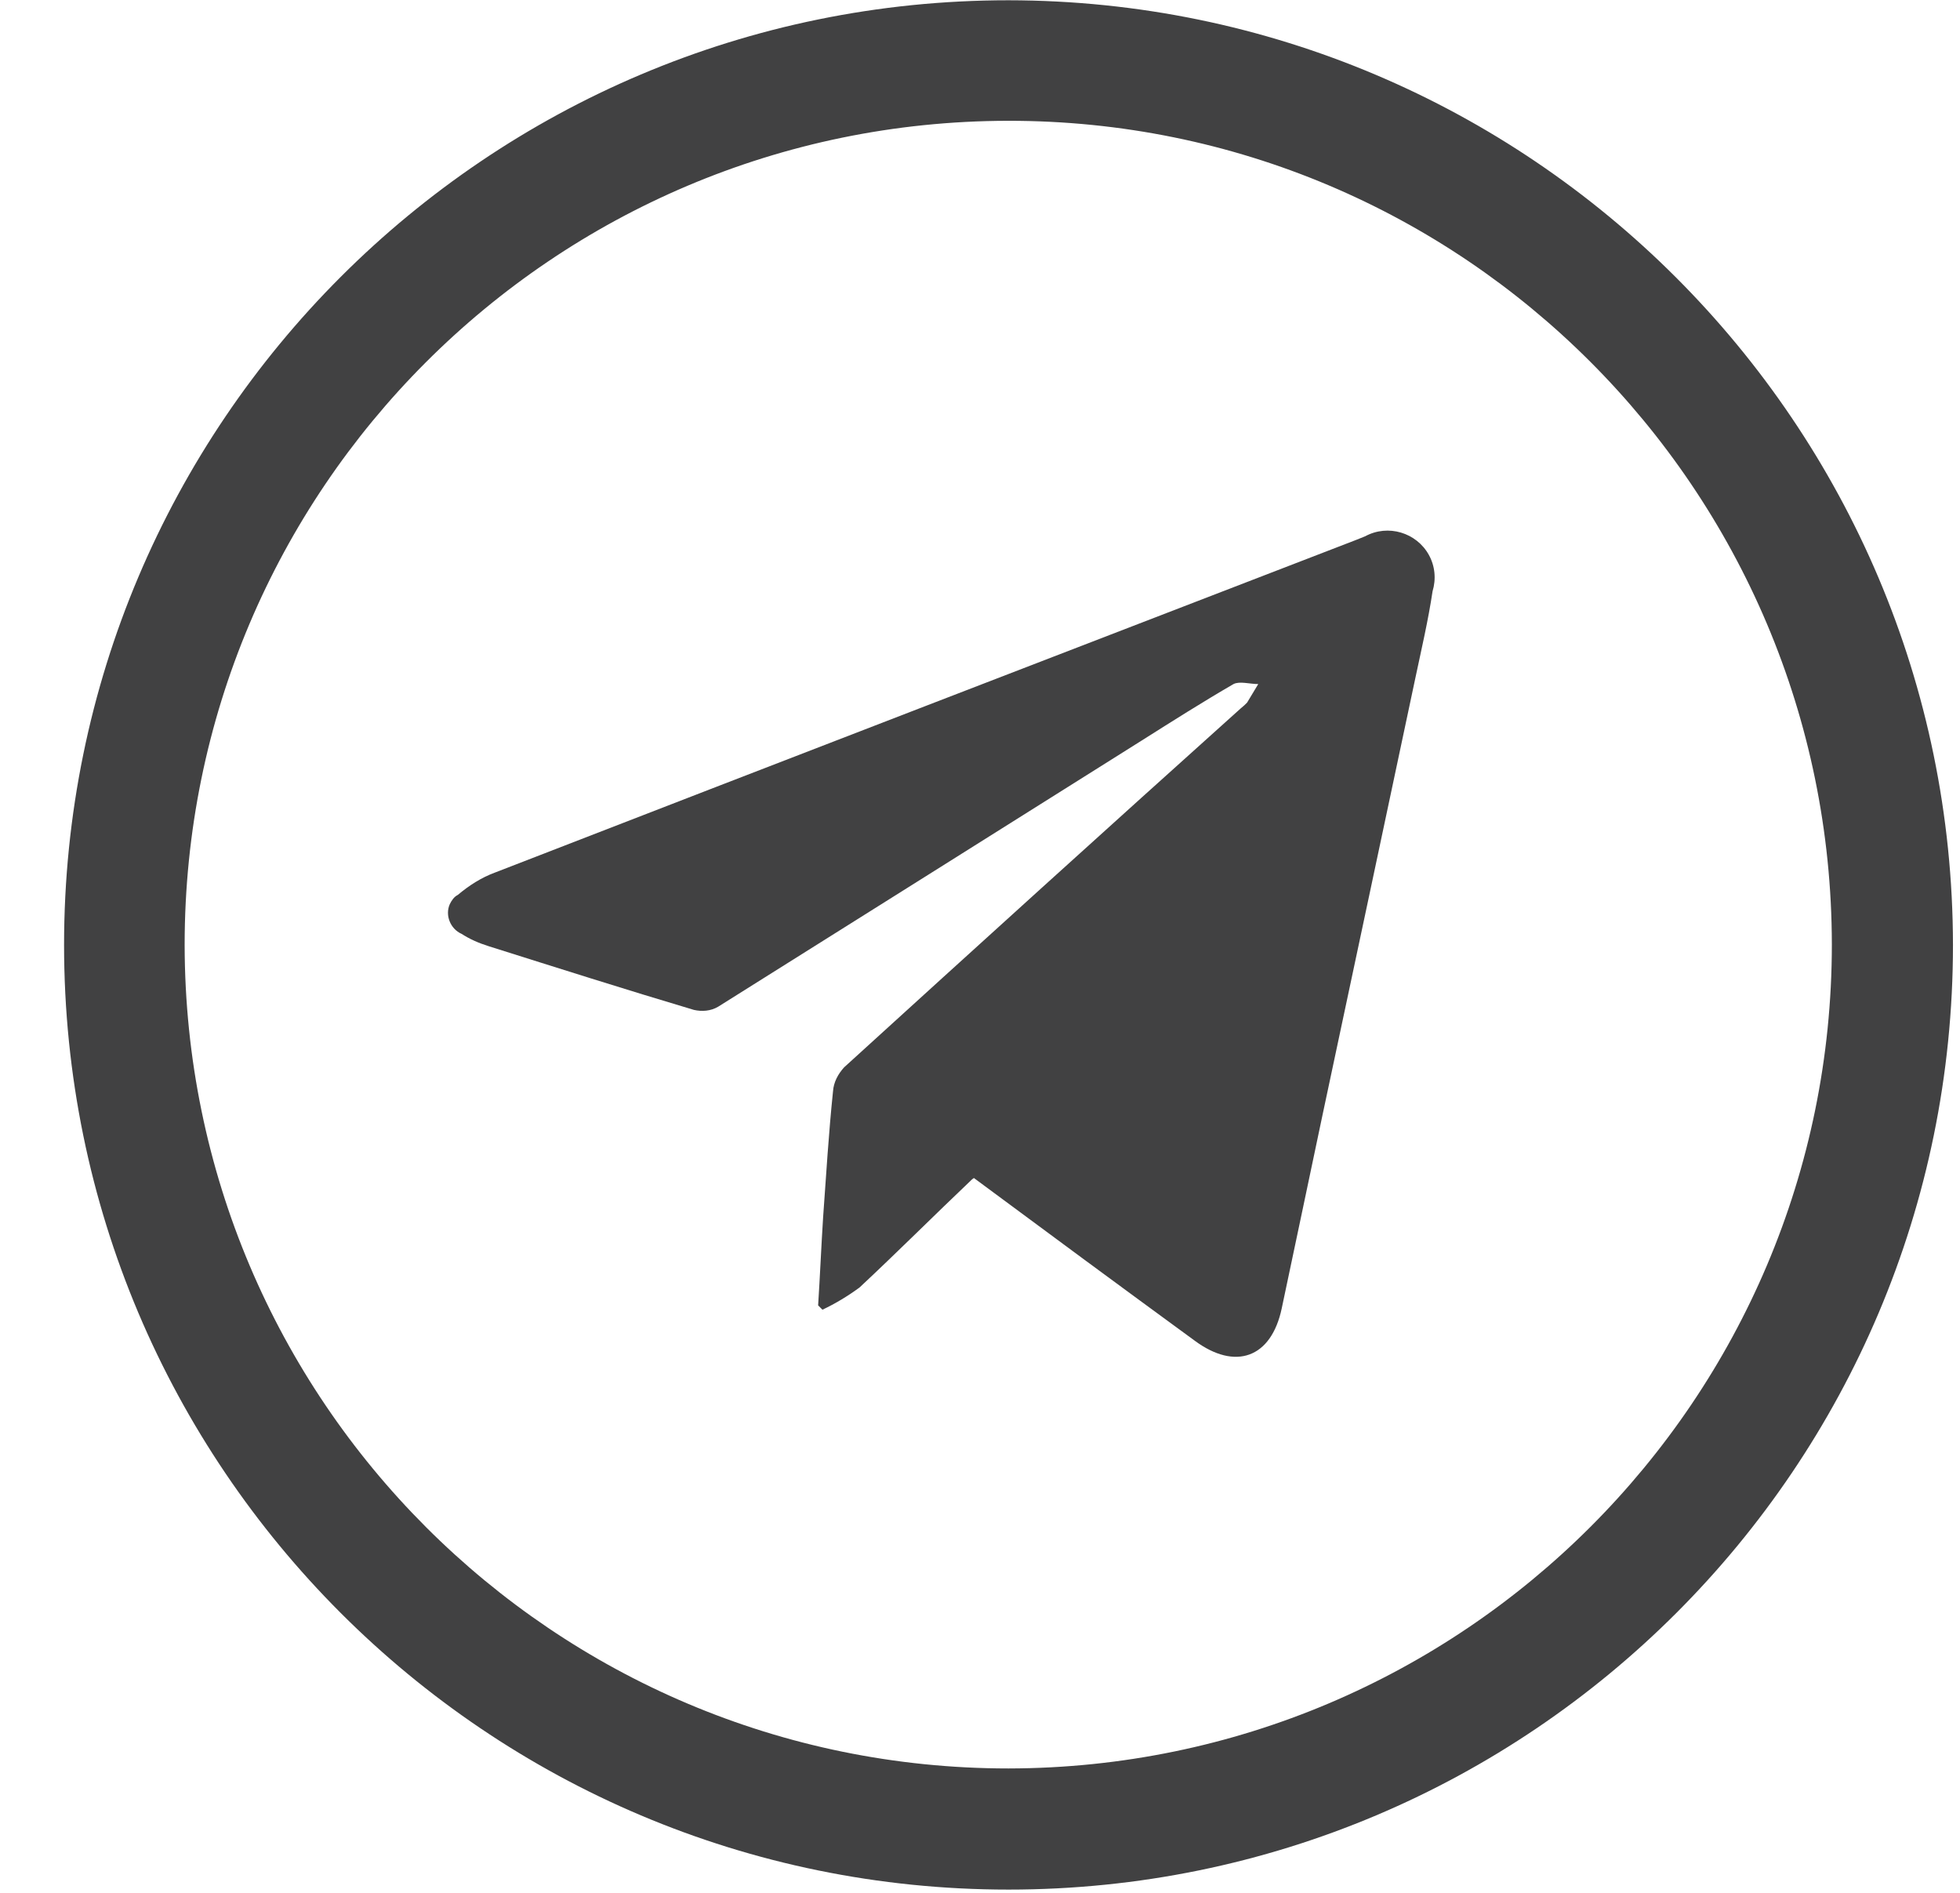
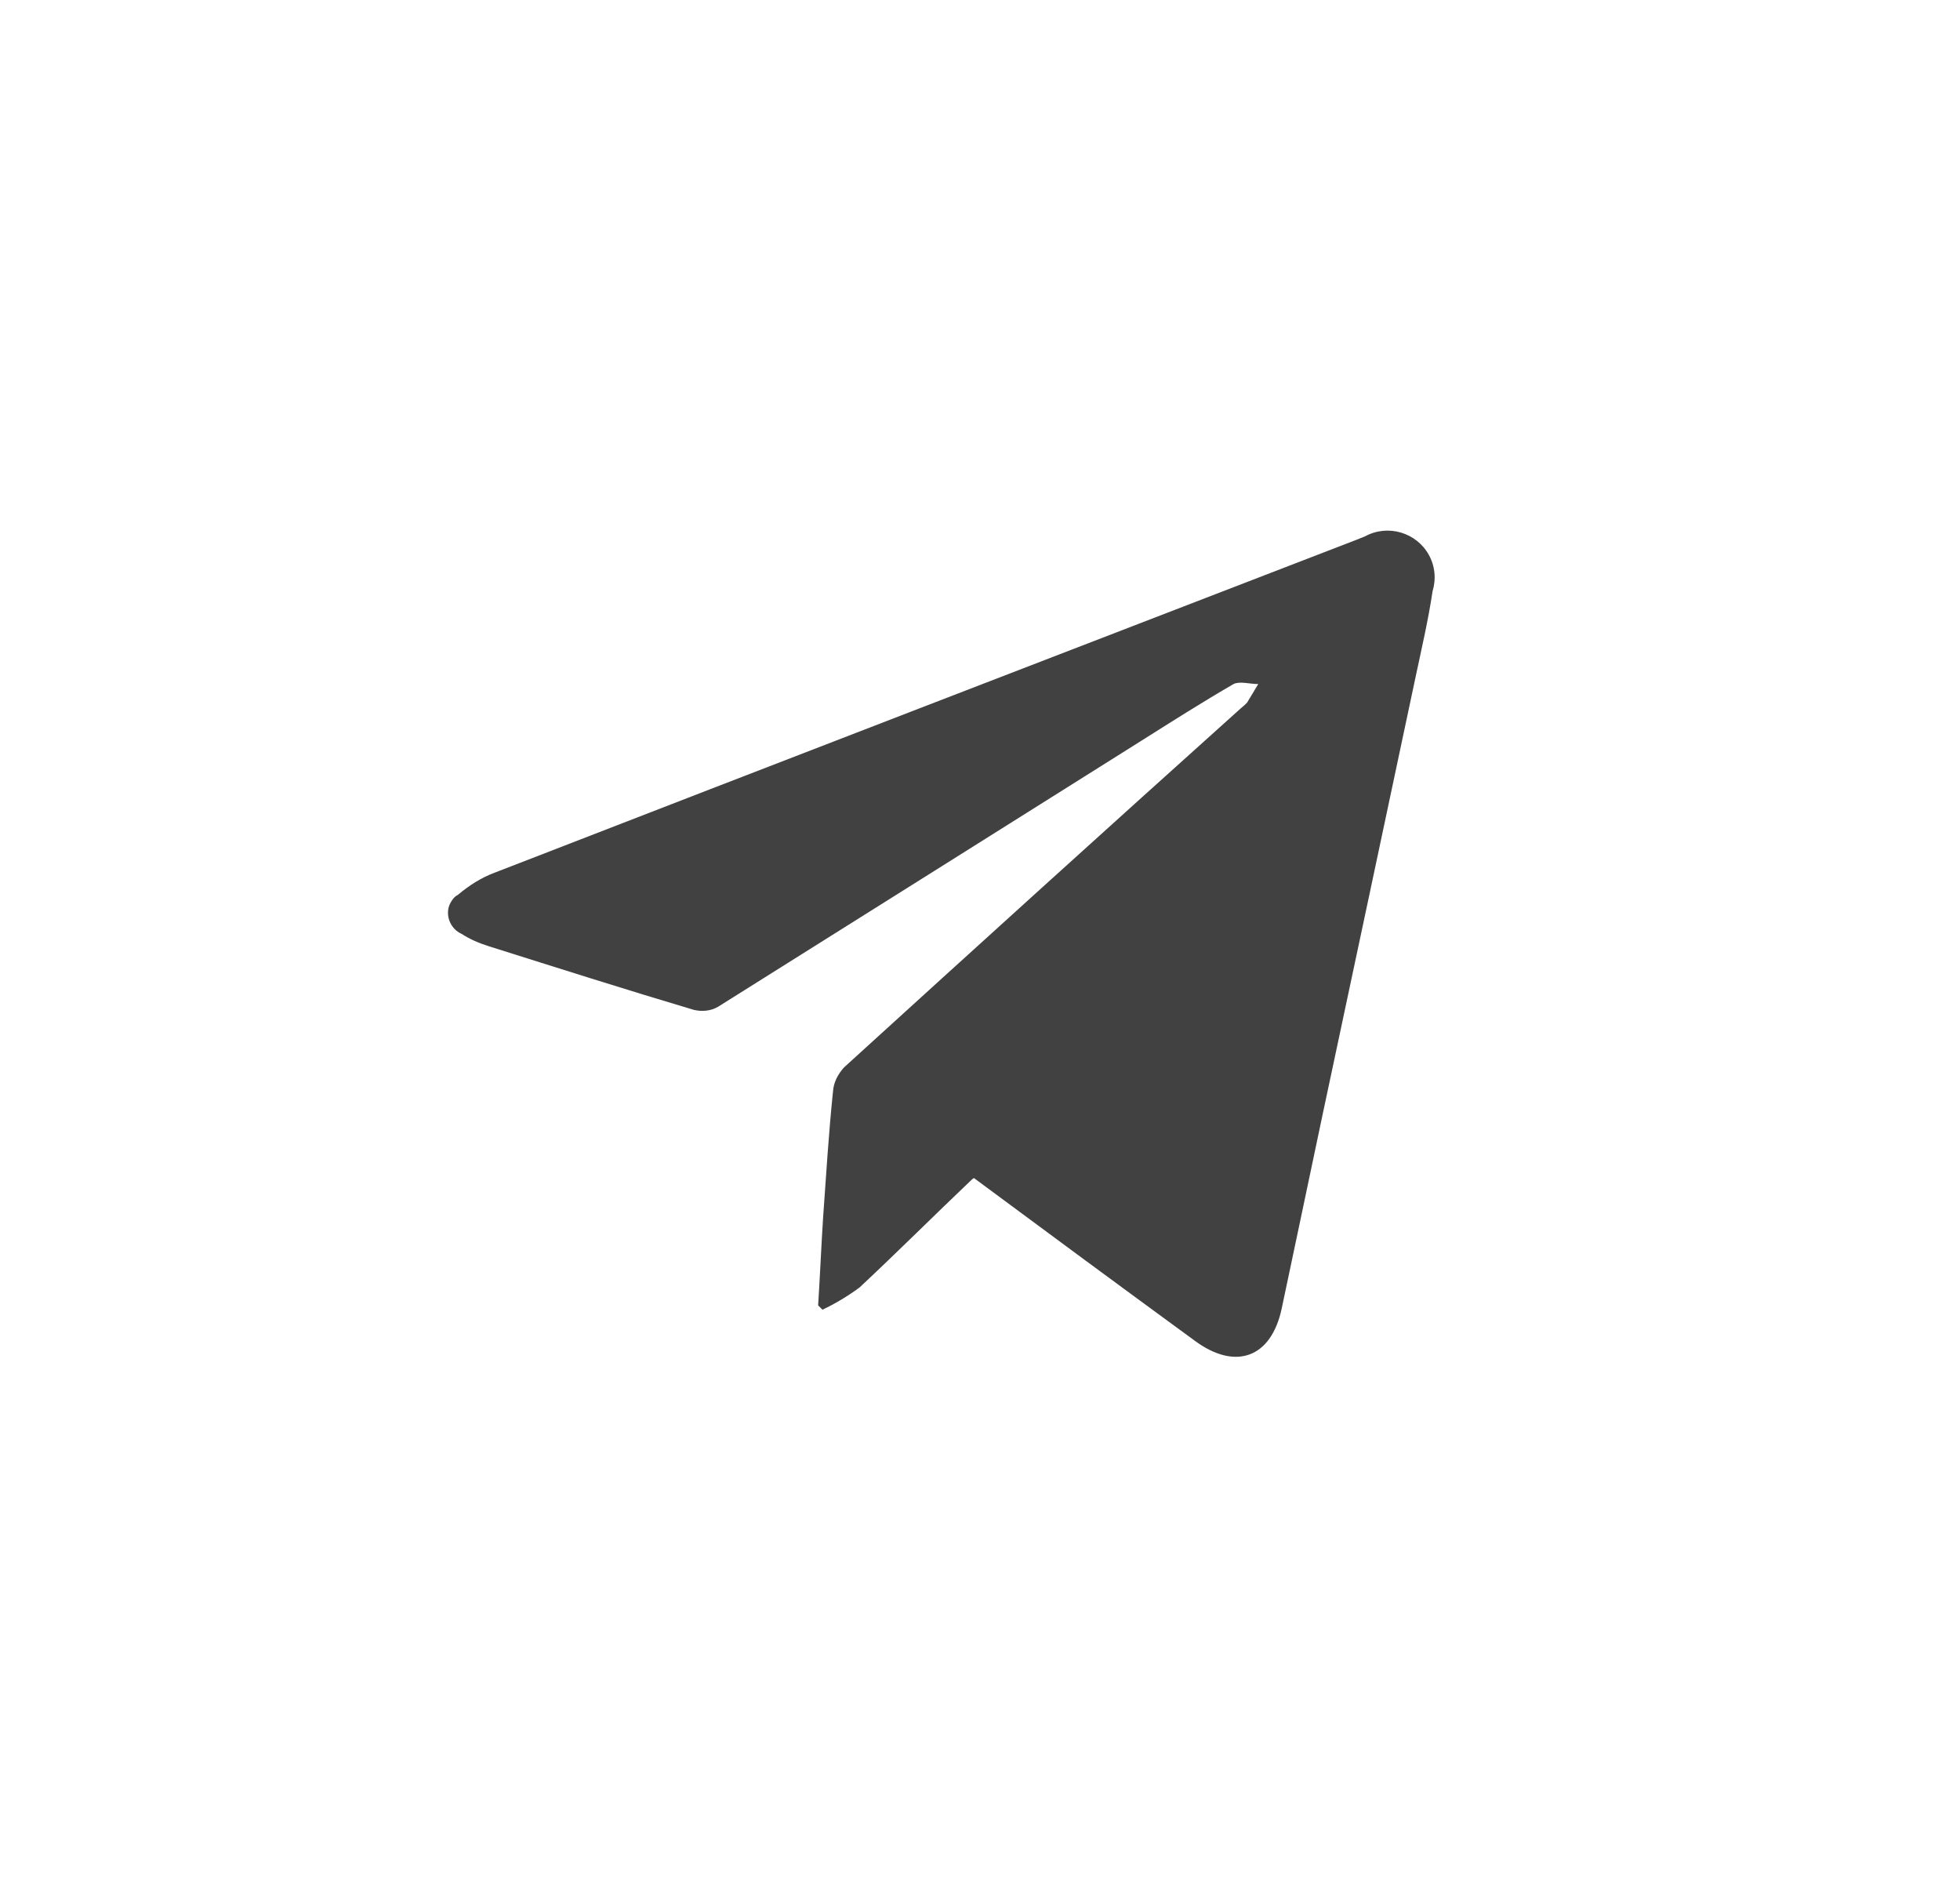
<svg xmlns="http://www.w3.org/2000/svg" width="29" height="28" viewBox="0 0 29 28" fill="none">
-   <path d="M14.922 0.004C7.204 0.004 0.948 6.259 0.948 13.978C0.948 21.697 7.204 27.952 14.922 27.952C22.641 27.952 28.896 21.697 28.896 13.978C28.887 6.268 22.632 0.013 14.922 0.004ZM14.922 26.16C8.191 26.16 2.741 20.709 2.732 13.978C2.732 7.247 8.182 1.796 14.913 1.787C21.644 1.778 27.095 7.238 27.104 13.969C27.104 20.7 21.644 26.15 14.922 26.16Z" fill="#414142" />
  <path d="M14.383 17.445C13.816 17.984 13.276 18.524 12.718 19.045C12.544 19.173 12.361 19.283 12.169 19.374L12.105 19.31C12.133 18.871 12.151 18.441 12.179 18.002C12.224 17.381 12.261 16.759 12.325 16.146C12.334 16.009 12.398 15.89 12.489 15.789C14.438 14.015 16.395 12.241 18.361 10.476C18.397 10.448 18.425 10.421 18.452 10.393C18.507 10.302 18.562 10.21 18.617 10.119C18.489 10.119 18.343 10.073 18.251 10.119C17.794 10.384 17.346 10.668 16.898 10.951C14.803 12.268 12.709 13.585 10.624 14.893C10.514 14.957 10.386 14.966 10.267 14.939C9.252 14.637 8.246 14.317 7.231 13.997C7.085 13.951 6.957 13.896 6.829 13.814C6.664 13.741 6.582 13.539 6.655 13.375C6.682 13.32 6.719 13.265 6.774 13.238C6.938 13.1 7.121 12.982 7.322 12.908C11.566 11.262 15.818 9.625 20.062 7.988C20.108 7.97 20.153 7.952 20.199 7.933C20.537 7.75 20.958 7.878 21.141 8.208C21.232 8.372 21.251 8.564 21.196 8.747C21.132 9.177 21.031 9.607 20.94 10.037C20.483 12.195 20.025 14.344 19.568 16.493C19.367 17.445 19.166 18.405 18.964 19.356C18.809 20.087 18.279 20.279 17.675 19.831C16.587 19.036 15.508 18.24 14.41 17.426" fill="#414142" />
</svg>